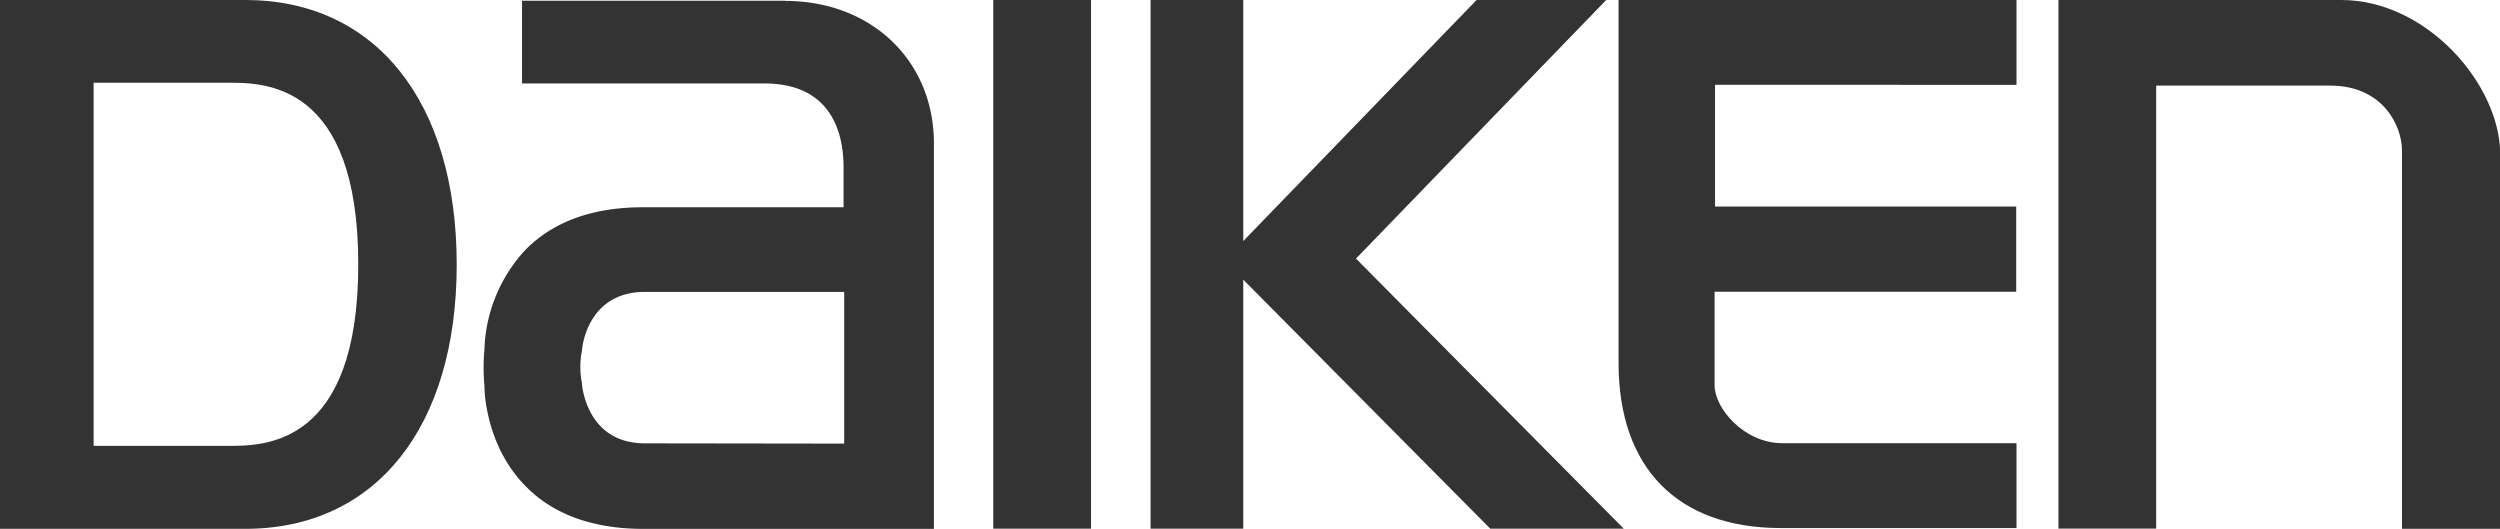
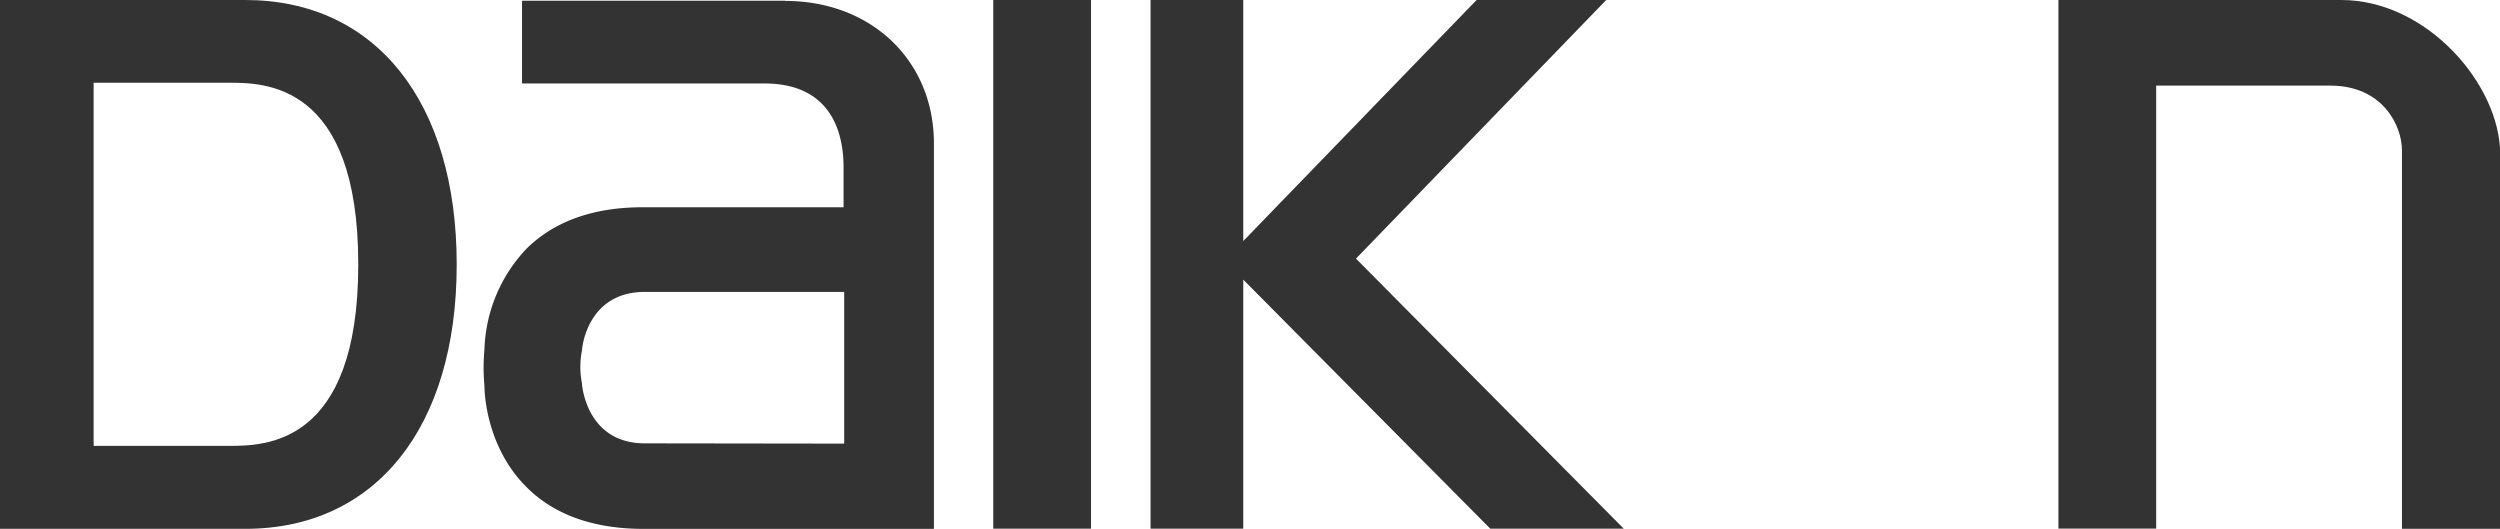
<svg xmlns="http://www.w3.org/2000/svg" viewBox="0 0 543.89 115.05">
  <defs>
    <style>.cls-1{fill:#333;}</style>
  </defs>
  <g id="レイヤー_2" data-name="レイヤー 2">
    <g id="レイヤー_3" data-name="レイヤー 3">
      <g id="DAIKEN">
        <path class="cls-1" d="M509.36,0H447.82V115h21.27V18.63H507c11.33,0,15.56,8.65,15.56,14.09v82.33h21.37V33.49C543.89,18.42,528,0,509.36,0" />
        <rect class="cls-1" x="216.09" width="21.27" height="115.01" />
        <path class="cls-1" d="M170.83.16H113.57v18H166.3c15,0,17.22,11.4,17.22,18.19v8.74H139.83c-10.85,0-19.41,3.11-25.44,9.18a33.34,33.34,0,0,0-9,21.78,42.77,42.77,0,0,0,0,7.84c0,.52,0,12.9,9.08,22,6,6.07,14.58,9.15,25.4,9.17h63.31V31.2c0-18-13.6-31-32.35-31M140,96.45c-12.23-.2-13.28-12.2-13.38-12.7v-.3a18.43,18.43,0,0,1,0-7.25c0-.5,1.1-12.48,13.35-12.69h43.69v33Z" />
-         <path class="cls-1" d="M438.7,18.46V0H352.13V79c0,22.81,12.86,35.88,35.29,35.88H438.7V96.42H387.78c-8.4,0-14.76-7.64-14.76-12.59V63.47h65.62V44.93H373.12V18.45Z" />
        <polygon class="cls-1" points="295 56.26 349.44 0 321.24 0 270.48 52.44 270.48 0 250.31 0 250.31 115.01 270.48 115.01 270.48 60.84 324.21 115.01 353.25 115.01 295 56.26" />
        <path class="cls-1" d="M53.36,0H0V115.05H53.36c28.35,0,46-22.07,46-57.49S81.71,0,53.36,0M77.94,57.56C77.94,97,57.49,97,49.78,97H20.37v-79H49.78c7.71,0,28.16,0,28.16,39.48" />
      </g>
    </g>
  </g>
</svg>